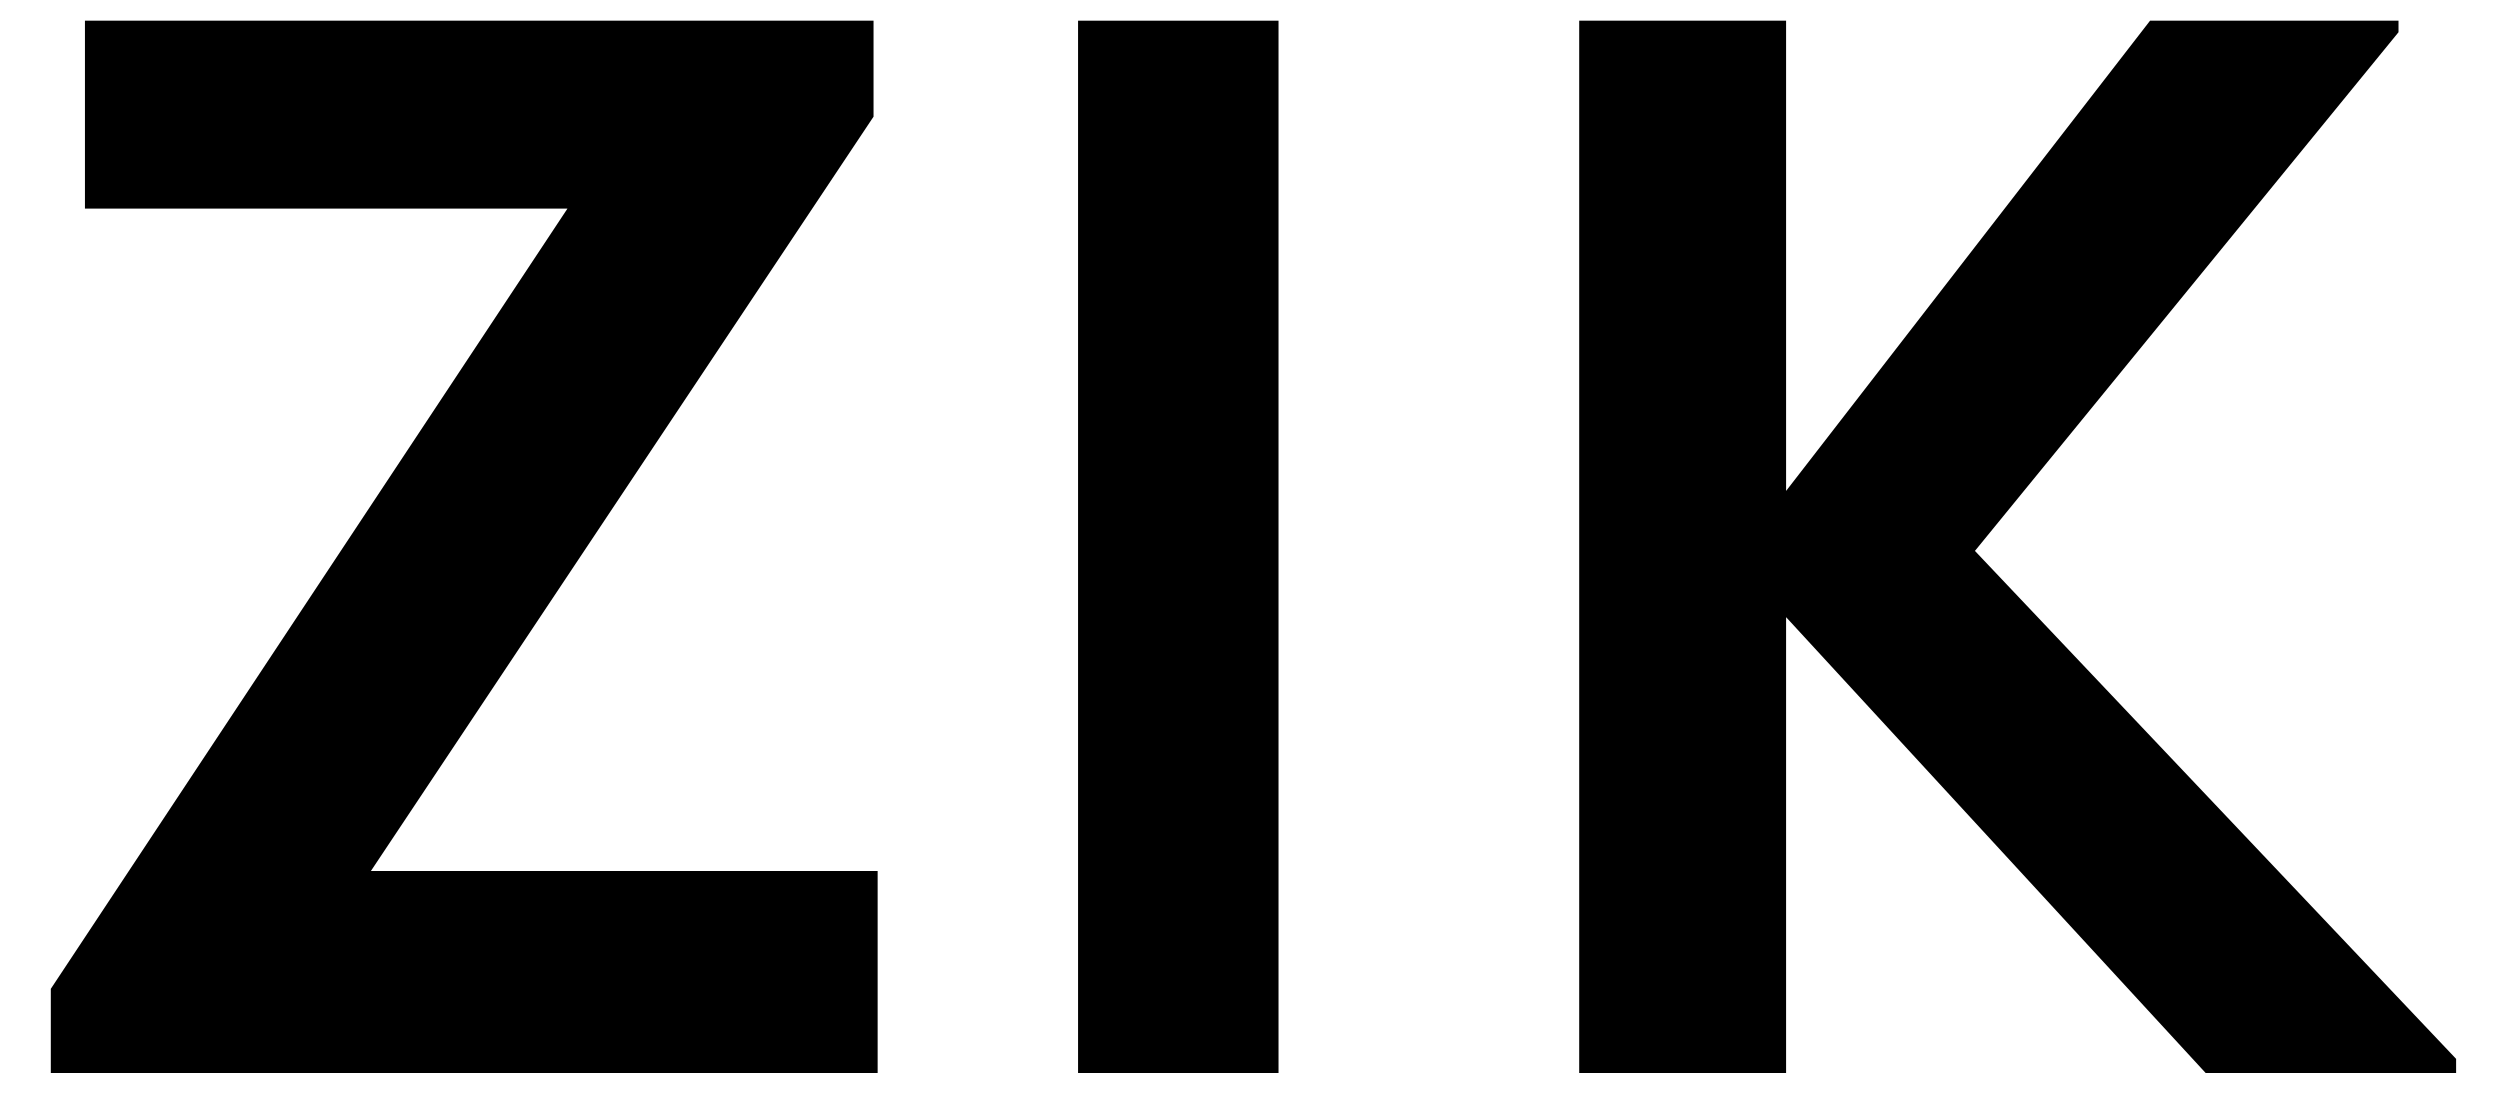
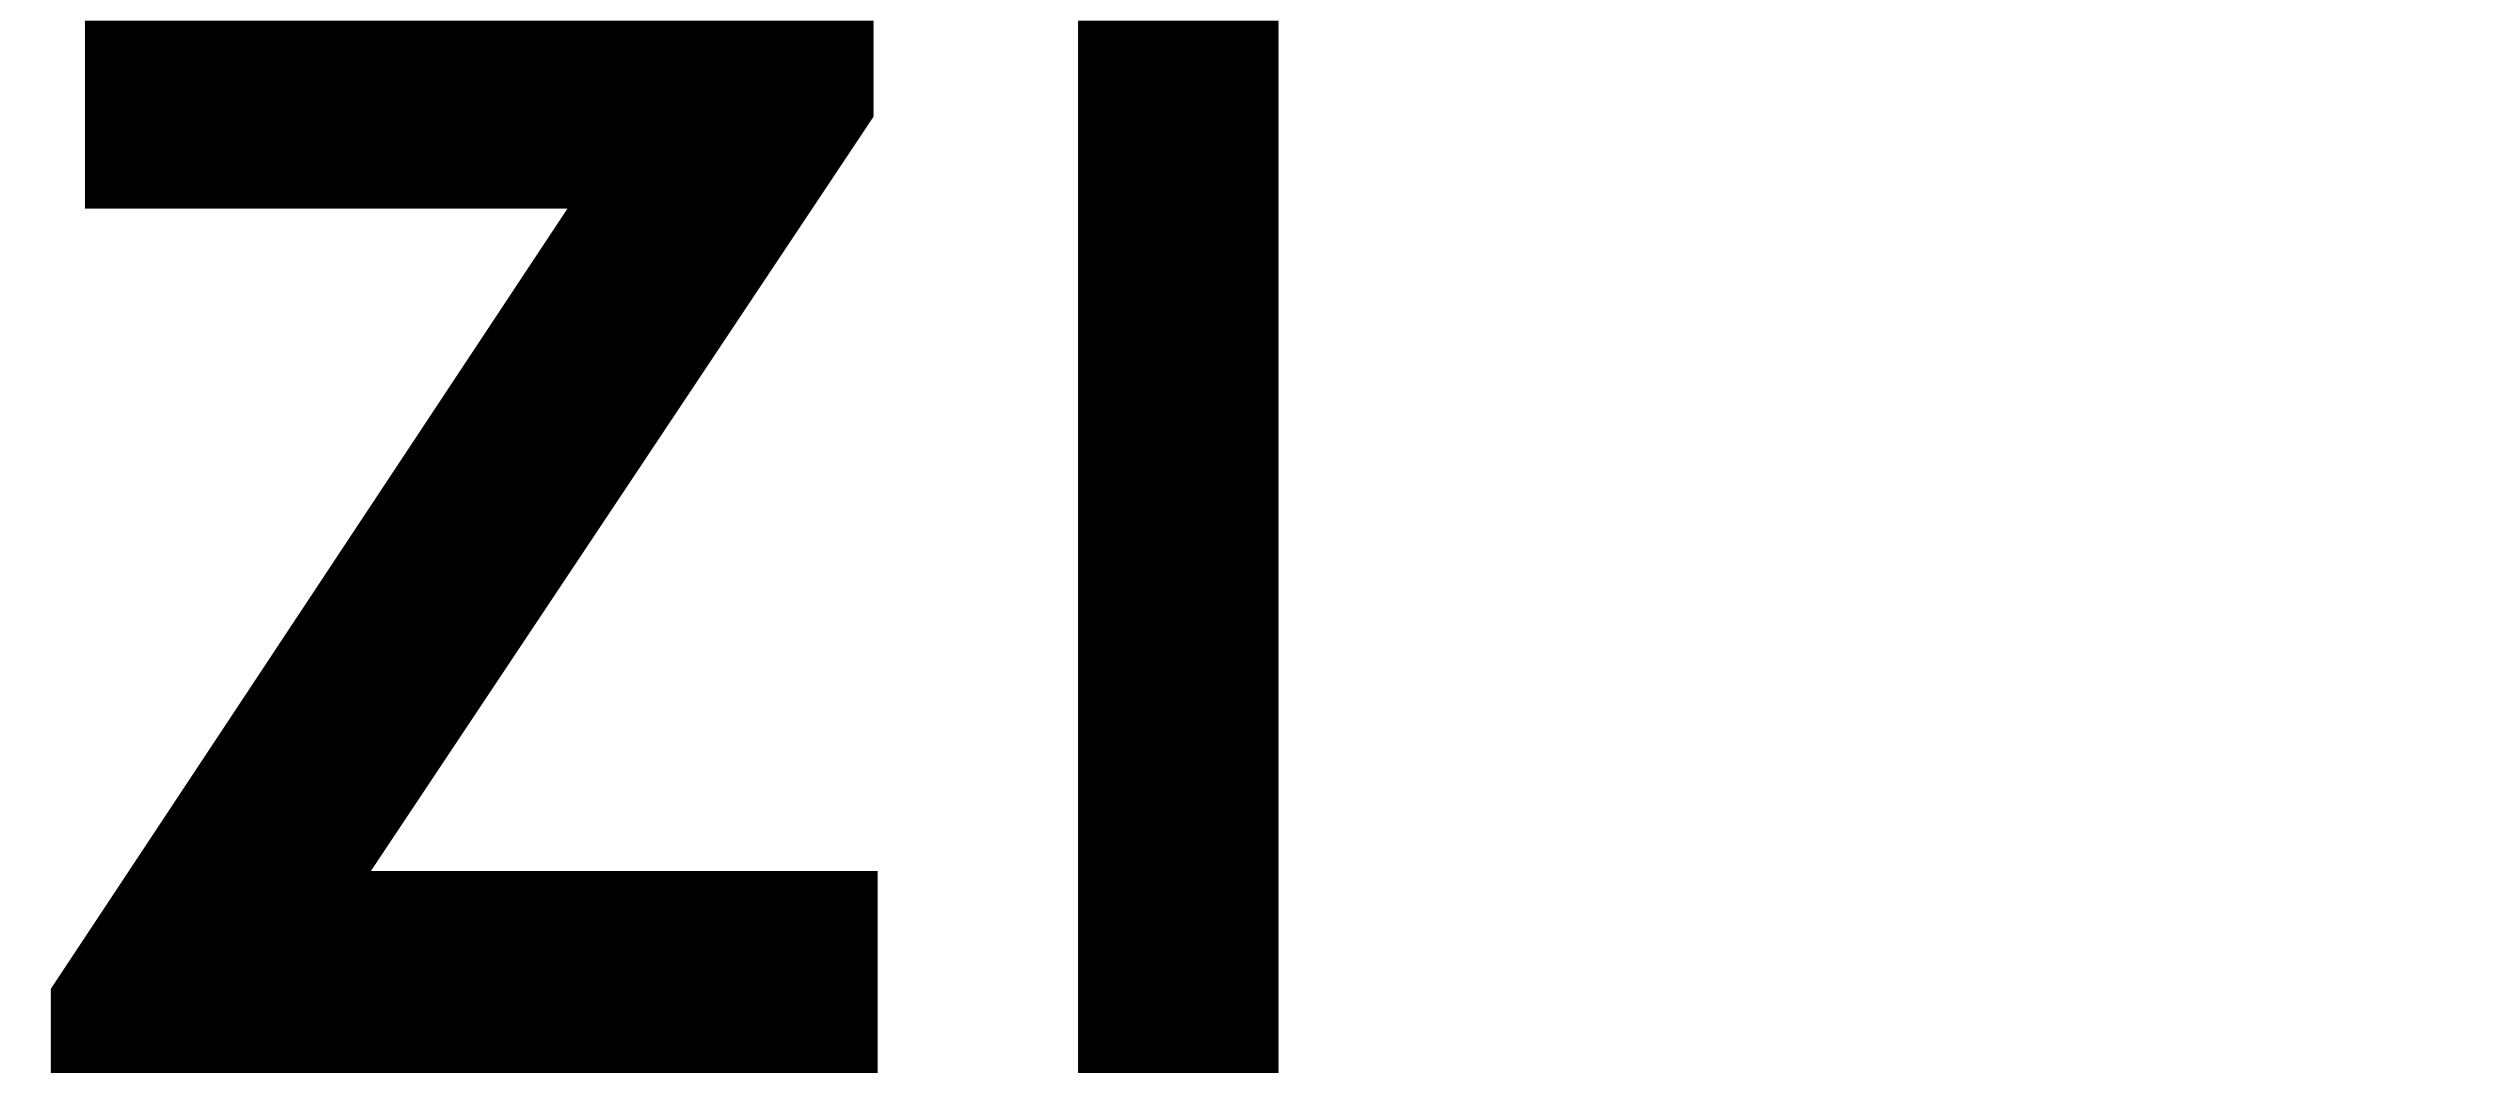
<svg xmlns="http://www.w3.org/2000/svg" class="css-a120sh" width="52.78" height="23.09" viewBox="0 0 53 24" fill="none">
  <path d="M18.239 0.454V2.56L7.209 19.113H18.329V23.546H0.185V21.699L11.522 4.578H0.934V0.454H18.239Z" fill="currentColor" />
  <path d="M27.126 0.454H22.727V23.546H27.126V0.454Z" fill="currentColor" />
-   <path d="M38.264 0.454V10.773L46.251 0.454H51.703V0.707L42.408 12.089L52.967 23.236V23.546H47.471L38.264 13.543V23.546H33.724V0.454H38.264Z" fill="currentColor" />
</svg>